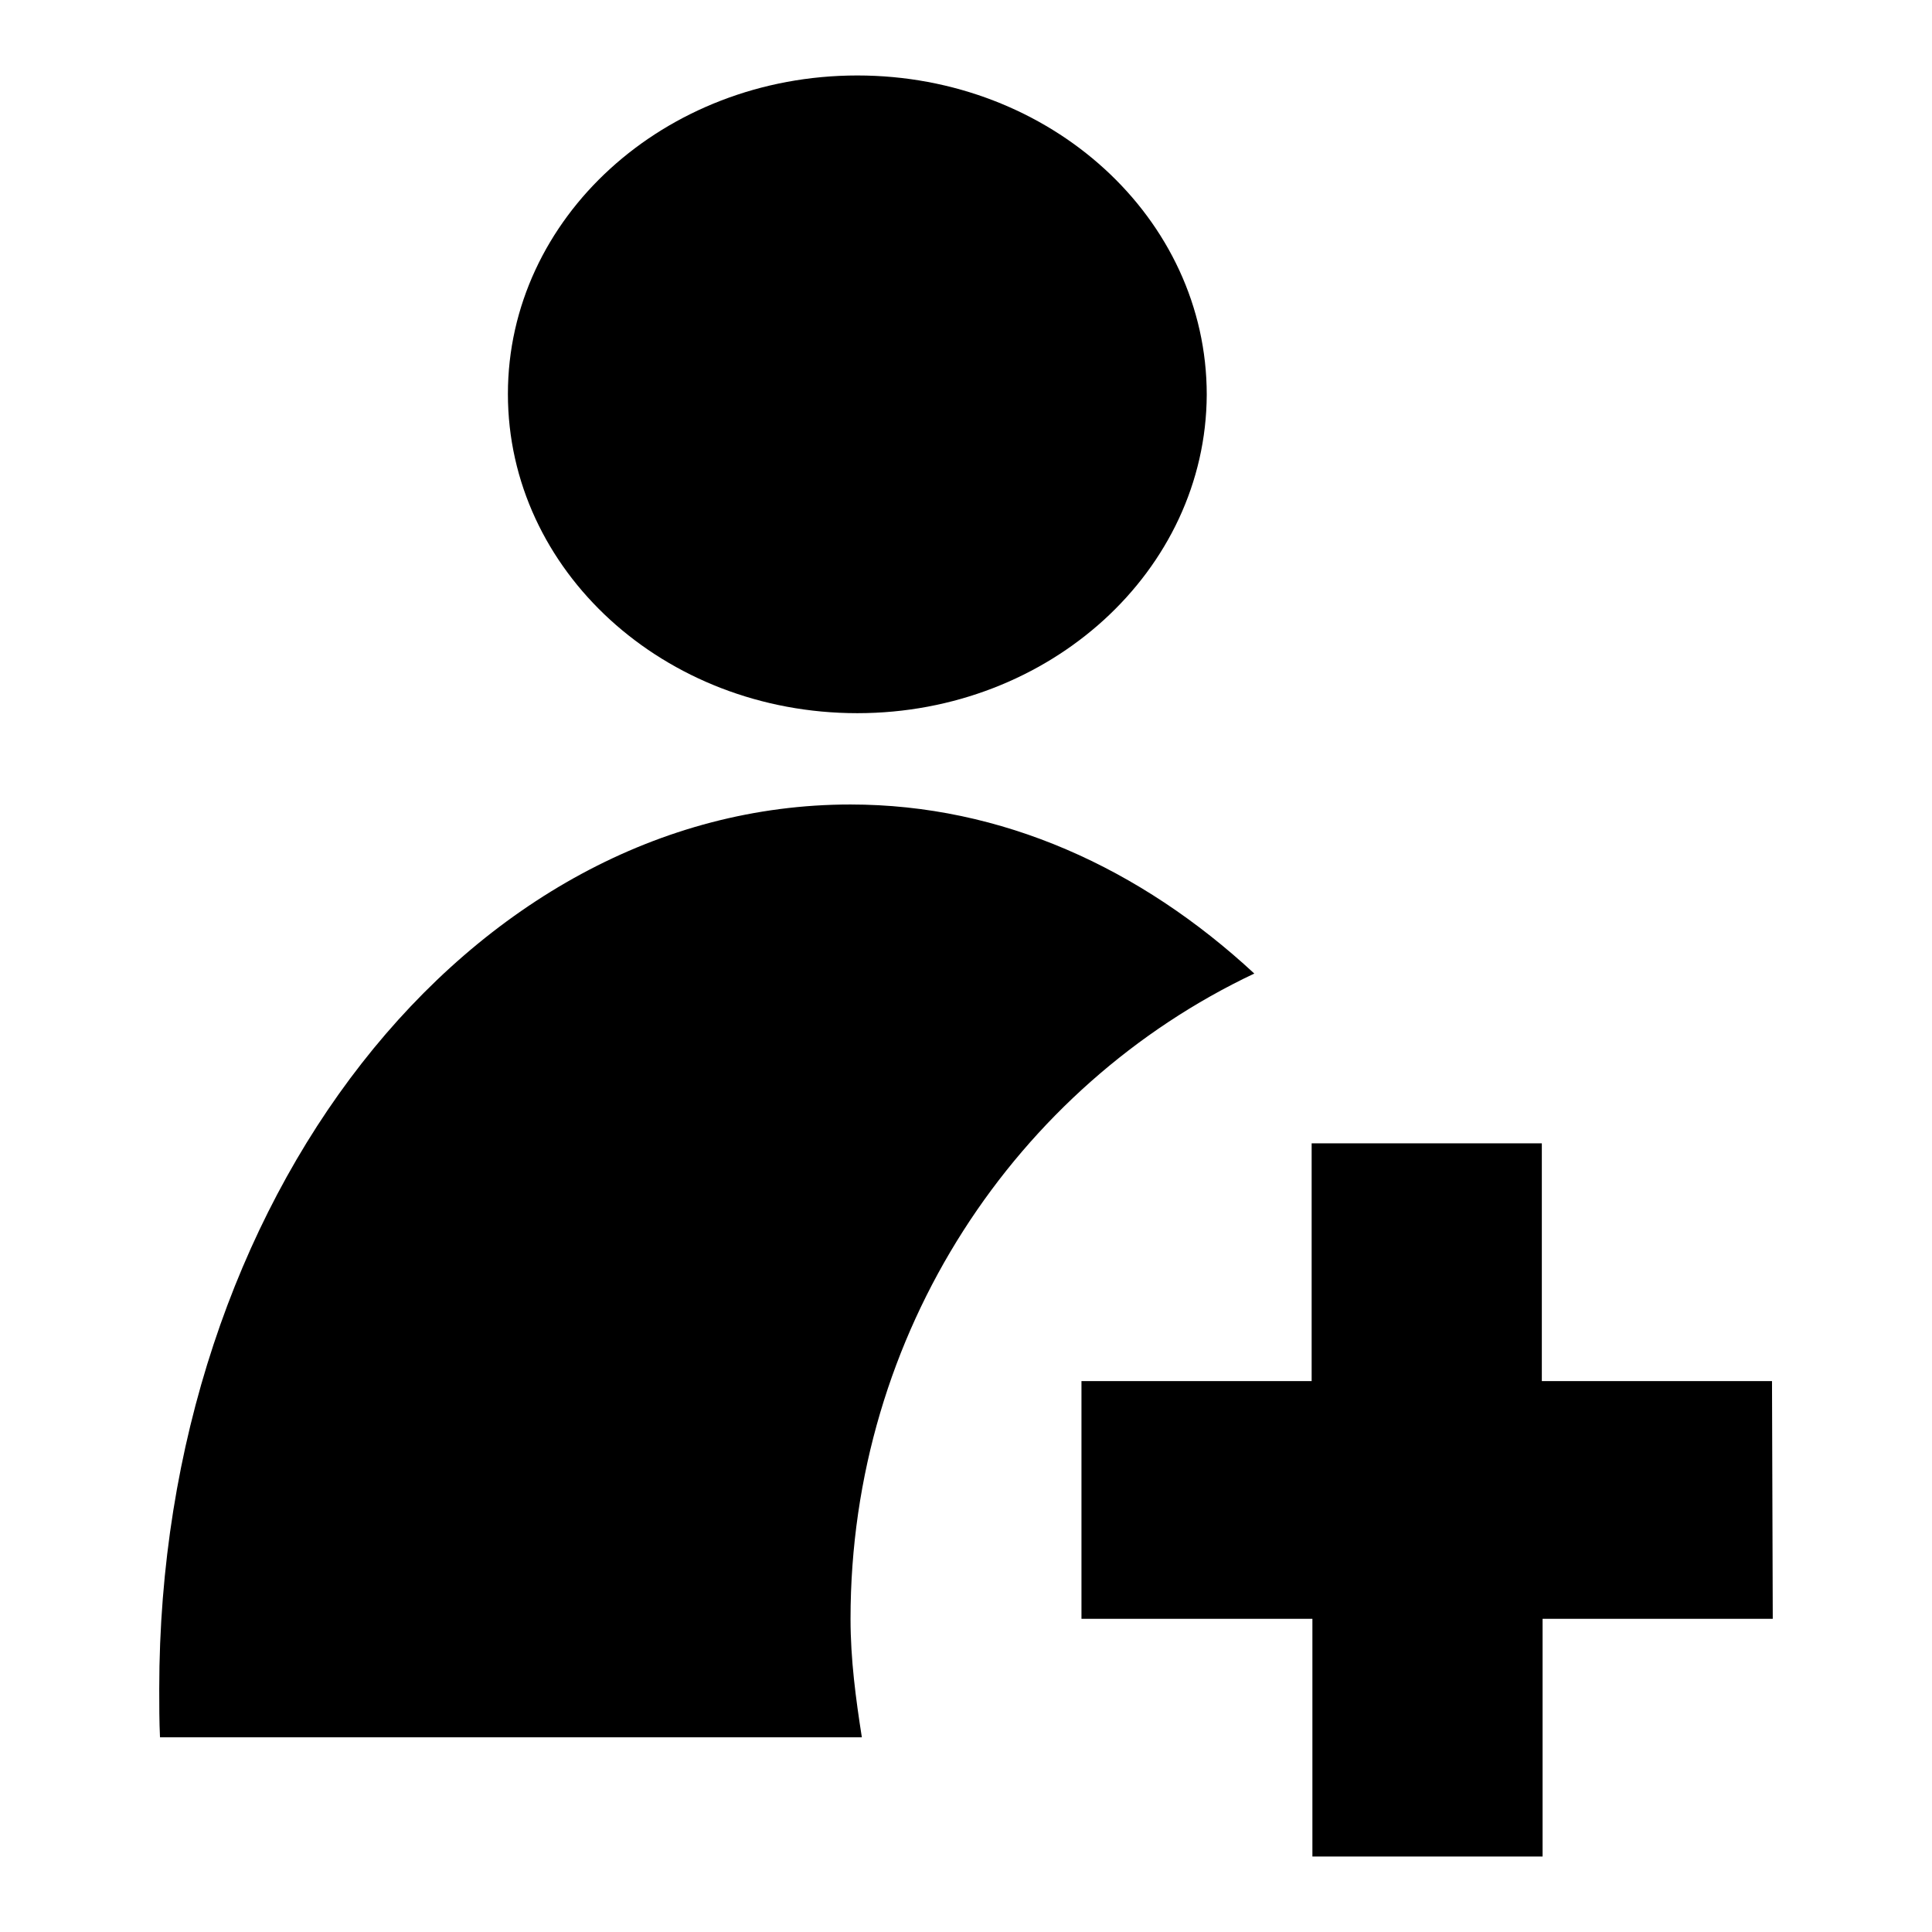
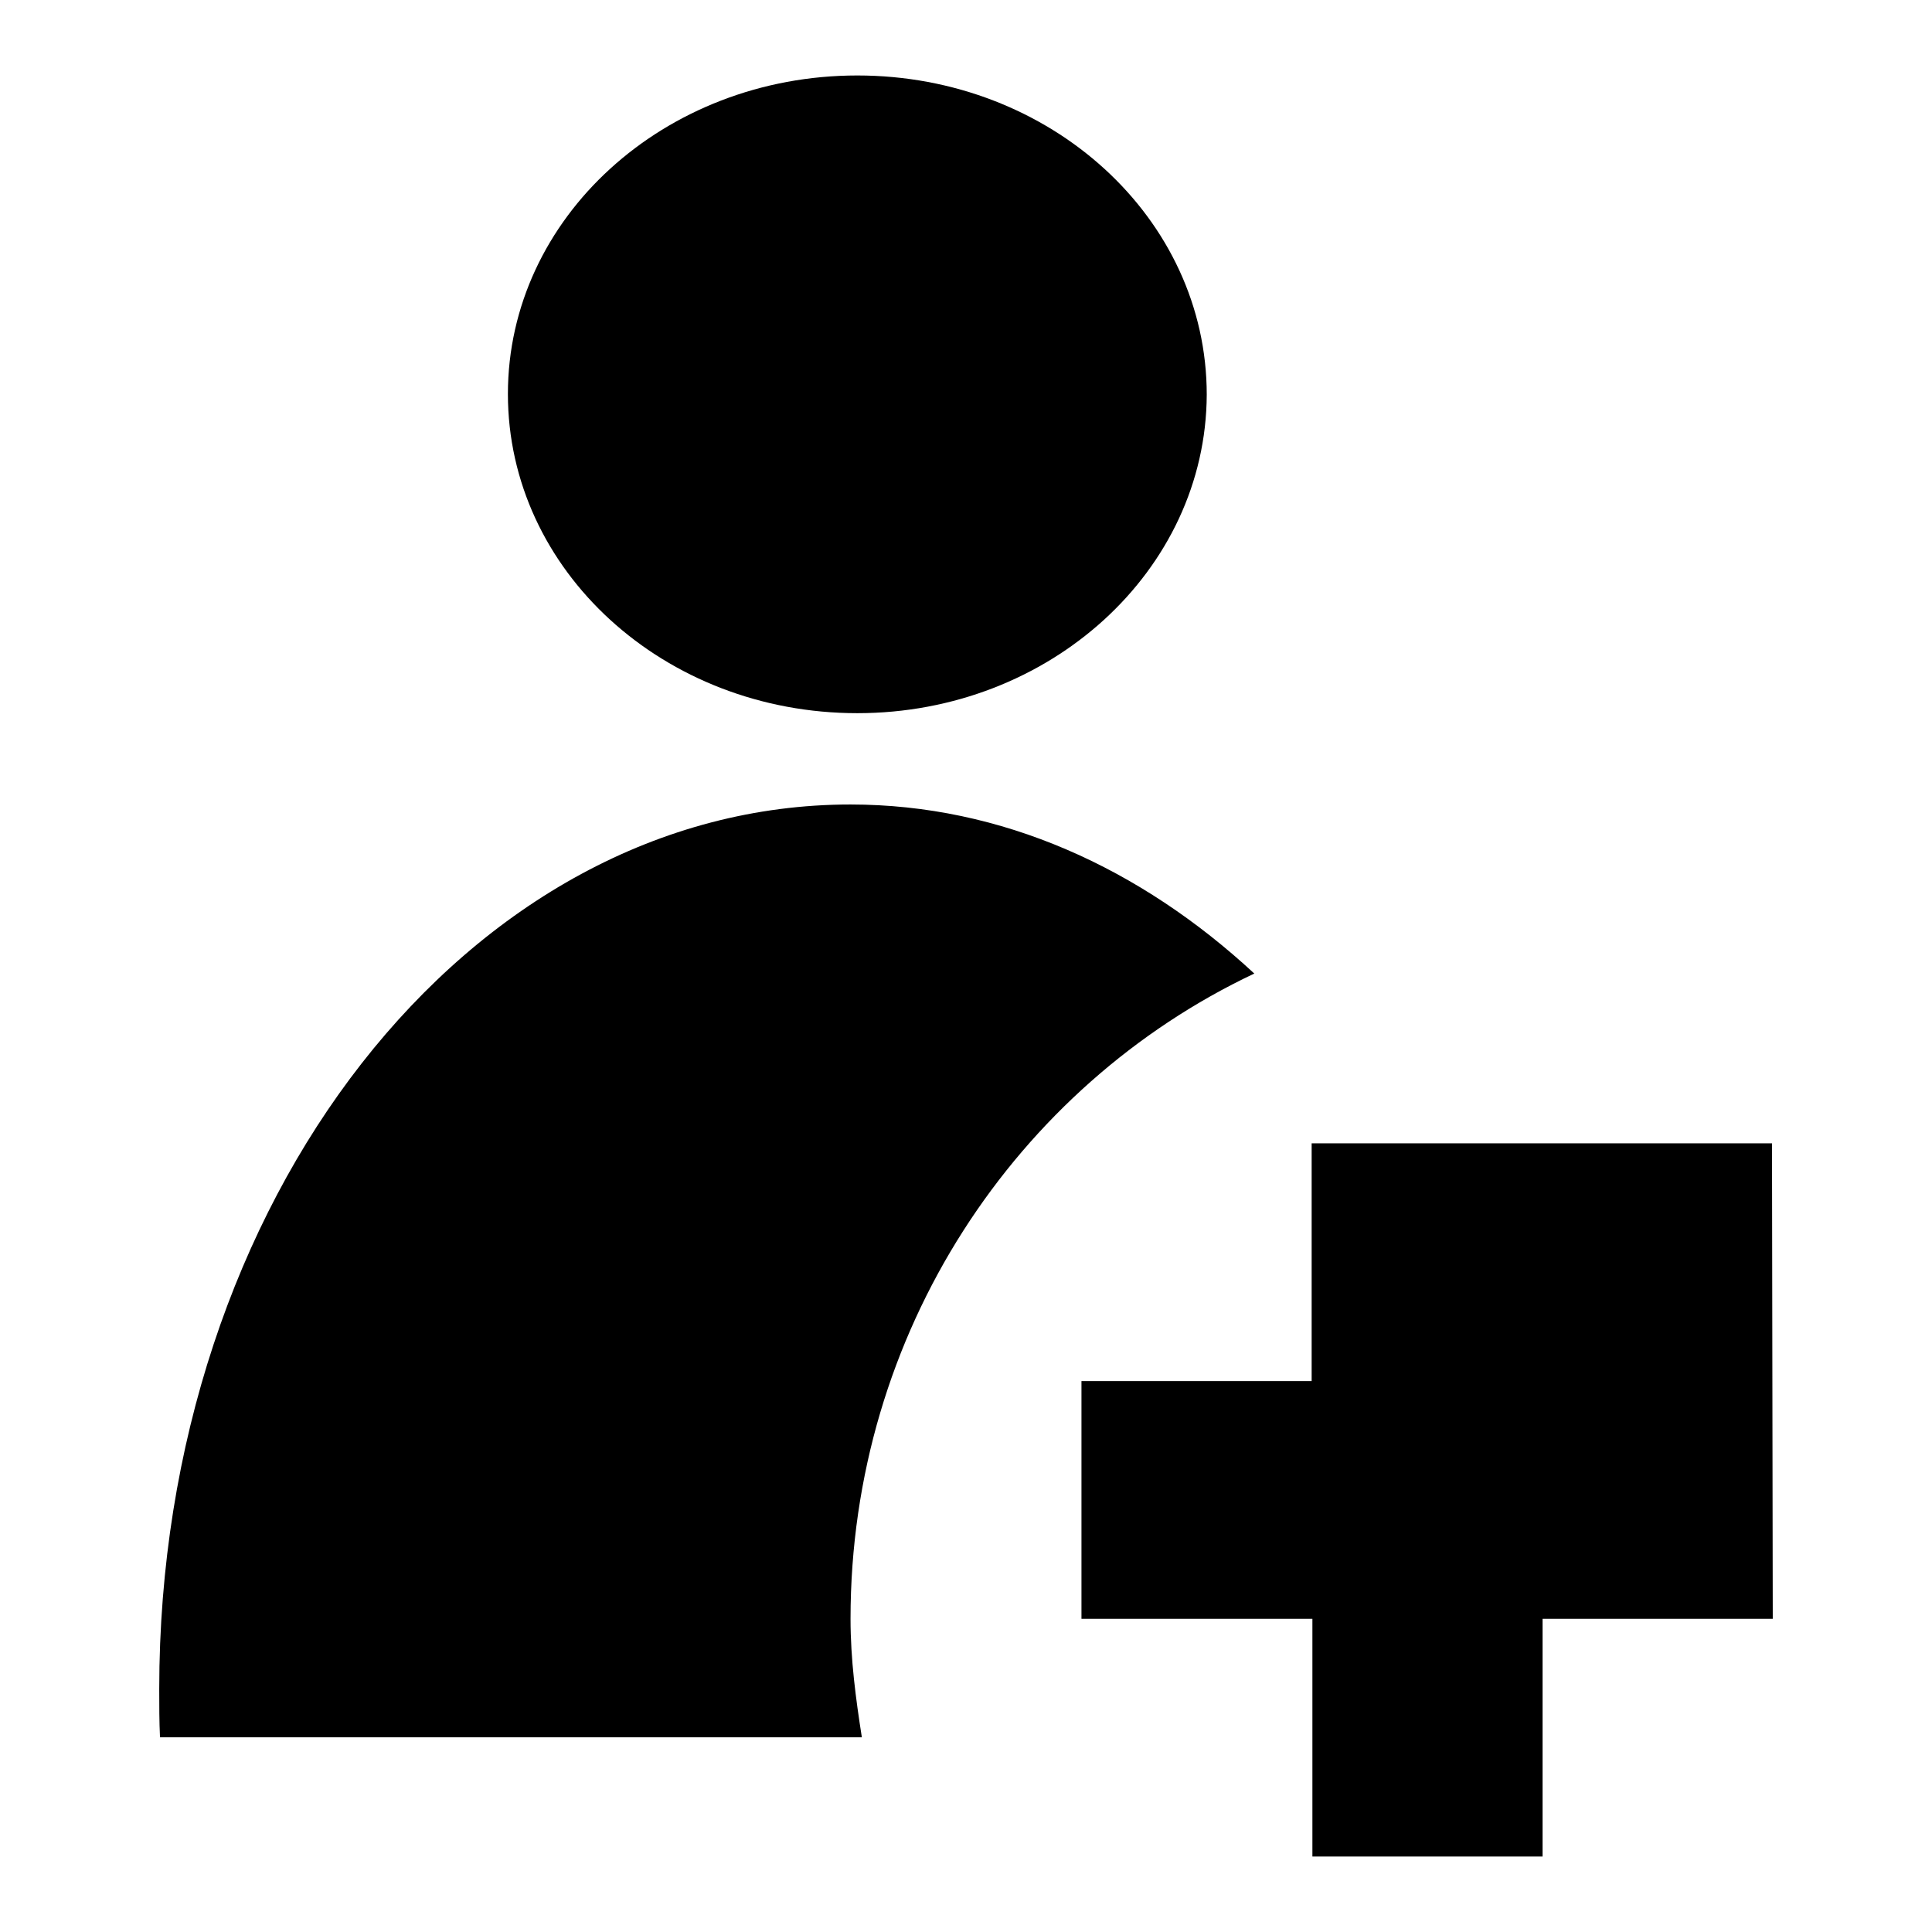
<svg xmlns="http://www.w3.org/2000/svg" version="1.1" x="0px" y="0px" viewBox="0 0 256 256" enable-background="new 0 0 256 256" xml:space="preserve">
  <g>
    <g>
-       <path fill="#000000" d="M234.9,214.5h-30.5V246h-30.5v-31.5h-30.6v-31.5h30.5v-31.5h30.5v31.5h30.5L234.9,214.5L234.9,214.5z M112.7,214.5c0,5.4,0.7,10.6,1.5,15.7h-93c-0.1-2.1-0.1-4.3-0.1-6.4c0-64.8,41-117.2,91.6-117.2c20,0,38.4,8.4,53.5,22.4C134.7,143.9,112.7,176.5,112.7,214.5z M113.6,94.5c-25.6,0-46.3-18.9-46.3-42.3C67.3,28.9,88,10,113.6,10c25.6,0,46.3,18.9,46.3,42.3C159.8,75.6,139.1,94.5,113.6,94.5z" />
+       <path fill="#000000" d="M234.9,214.5h-30.5V246h-30.5v-31.5h-30.6v-31.5h30.5v-31.5h30.5h30.5L234.9,214.5L234.9,214.5z M112.7,214.5c0,5.4,0.7,10.6,1.5,15.7h-93c-0.1-2.1-0.1-4.3-0.1-6.4c0-64.8,41-117.2,91.6-117.2c20,0,38.4,8.4,53.5,22.4C134.7,143.9,112.7,176.5,112.7,214.5z M113.6,94.5c-25.6,0-46.3-18.9-46.3-42.3C67.3,28.9,88,10,113.6,10c25.6,0,46.3,18.9,46.3,42.3C159.8,75.6,139.1,94.5,113.6,94.5z" />
    </g>
  </g>
</svg>